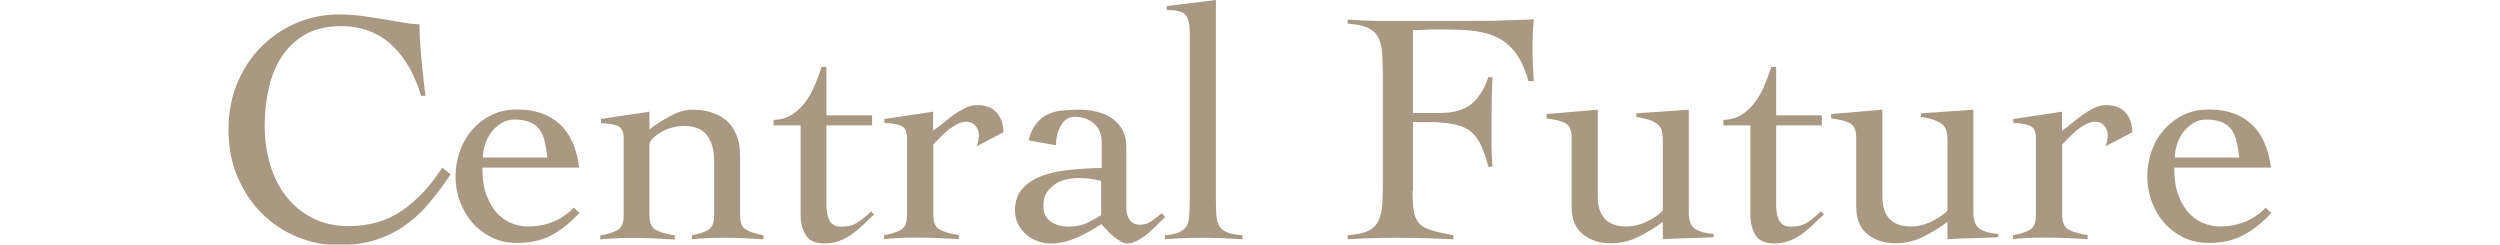
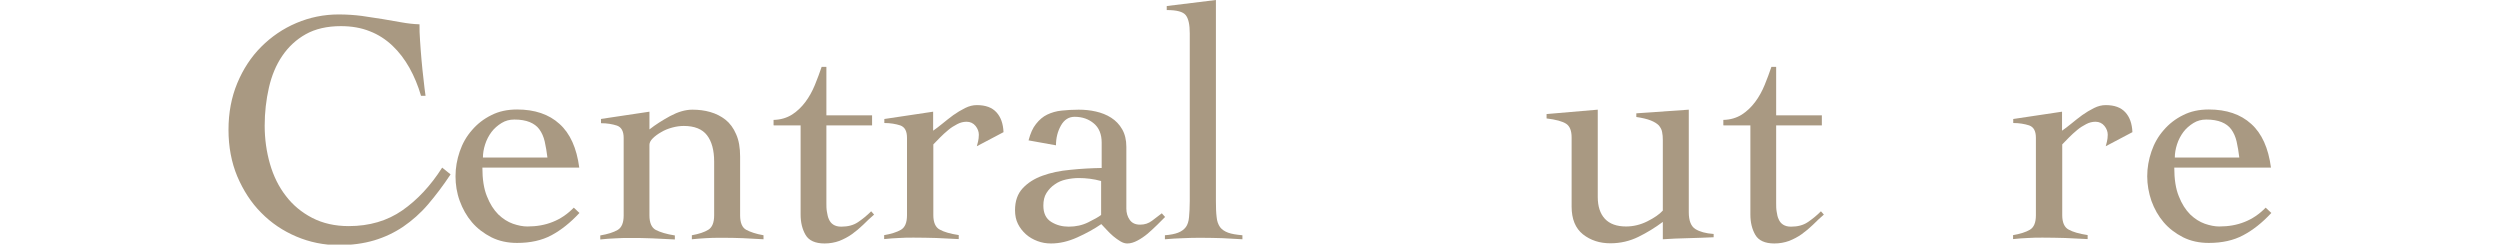
<svg xmlns="http://www.w3.org/2000/svg" id="Layer_2" data-name="Layer 2" viewBox="0 0 136.77 13.38">
  <defs>
    <style>
      .cls-1 {
        fill: none;
      }

      .cls-2 {
        fill: #a99982;
      }

      .cls-3 {
        clip-path: url(#clippath);
      }
    </style>
    <clipPath id="clippath">
      <rect class="cls-1" x="0" width="136.77" height="13.38" />
    </clipPath>
  </defs>
  <g id="_レイヤー_1" data-name="レイヤー 1">
    <g class="cls-3">
      <g>
        <path class="cls-2" d="M23.03,5.23c-.16-.55-.37-1.05-.63-1.52-.26-.46-.57-.87-.93-1.21-.36-.34-.77-.61-1.24-.79-.47-.19-1-.28-1.58-.28-.76,0-1.4.15-1.92.44-.52.29-.95.69-1.29,1.19-.34.5-.58,1.08-.73,1.74s-.23,1.35-.23,2.08.1,1.43.29,2.09.48,1.25.87,1.75c.38.5.86.9,1.44,1.2.58.3,1.25.45,2,.45,1.13,0,2.11-.29,2.93-.86.82-.57,1.55-1.35,2.18-2.34l.46.37c-.41.62-.83,1.17-1.24,1.65-.41.48-.87.88-1.35,1.21-.49.33-1.02.58-1.59.75-.57.17-1.22.26-1.94.26-.82,0-1.59-.16-2.32-.47s-1.37-.74-1.92-1.3c-.55-.55-.98-1.22-1.31-1.99-.32-.77-.48-1.62-.48-2.55s.16-1.78.48-2.55c.32-.77.76-1.44,1.31-1.99s1.19-.99,1.92-1.3c.73-.31,1.5-.47,2.32-.47.45,0,.87.03,1.26.08.39.06.76.11,1.12.17s.71.12,1.04.18c.33.06.67.1,1,.11,0,.26,0,.55.03.9.02.34.05.69.08,1.05s.07.71.11,1.06c.04.35.07.65.11.9h-.26Z" />
        <path class="cls-2" d="M26.39,9.17c0,.63.08,1.16.25,1.57.16.41.37.74.62.99.25.24.52.41.8.51.29.1.55.15.79.15.51,0,.97-.08,1.39-.25.41-.16.8-.42,1.15-.78l.31.29c-.5.54-1.01.94-1.53,1.22-.52.28-1.15.42-1.88.42-.52,0-.99-.1-1.41-.31-.41-.21-.77-.48-1.06-.82-.29-.34-.51-.73-.67-1.17s-.23-.89-.23-1.35.08-.91.23-1.35.37-.83.67-1.17c.29-.34.65-.62,1.06-.82.41-.21.88-.31,1.41-.31.96,0,1.74.26,2.32.79.58.52.94,1.32,1.08,2.39h-5.3ZM29.95,8.63c-.04-.33-.09-.62-.15-.89-.06-.26-.16-.48-.29-.66-.13-.18-.31-.31-.53-.4-.22-.09-.5-.14-.84-.14-.26,0-.49.06-.7.19-.21.13-.4.29-.55.49-.15.2-.27.43-.35.68-.08.25-.12.49-.12.72h3.53Z" />
        <path class="cls-2" d="M32.86,6.51l2.67-.4v.97c.33-.26.71-.5,1.13-.73.43-.23.83-.35,1.22-.35.34,0,.67.04.98.13.31.09.59.23.83.42.24.19.44.46.58.79.15.33.22.74.22,1.22v3.22c0,.4.11.67.33.79s.54.23.95.3v.22c-.35-.02-.73-.04-1.13-.06s-.81-.02-1.22-.02c-.28,0-.55,0-.81.02s-.51.03-.76.06v-.22c.39-.07.69-.17.9-.3.21-.13.32-.39.32-.79v-2.94c0-.62-.13-1.1-.39-1.44-.26-.34-.69-.51-1.27-.51-.21,0-.42.03-.64.09s-.42.14-.6.25c-.18.1-.34.22-.46.34-.12.12-.18.24-.18.35v3.87c0,.4.12.67.35.79s.58.23,1.04.3v.22c-.41-.02-.83-.04-1.23-.06s-.82-.02-1.23-.02c-.28,0-.55,0-.81.02-.26.01-.53.03-.81.06v-.22c.41-.07.73-.17.95-.3s.33-.39.33-.79v-4.24c0-.37-.12-.59-.37-.68-.25-.08-.54-.13-.87-.13v-.22Z" />
        <path class="cls-2" d="M42.32,6.85v-.29c.39-.01.72-.11,1.01-.29.28-.18.52-.41.73-.69.21-.28.38-.59.52-.93.14-.34.26-.67.37-.99h.26v2.65h2.5v.55h-2.5v4.26c0,.16,0,.31.03.47s.05.29.11.41c.05.12.13.22.24.29s.25.11.43.11c.37,0,.67-.08.91-.24.24-.16.49-.36.73-.6l.16.18c-.21.18-.41.37-.6.56-.2.19-.4.36-.61.51-.21.15-.44.27-.69.37-.25.09-.52.14-.81.14-.51,0-.86-.16-1.04-.47-.18-.31-.27-.68-.27-1.11v-4.88h-1.46Z" />
        <path class="cls-2" d="M48.34,12.87c.41-.07.73-.17.95-.3s.33-.39.33-.79v-4.24c0-.37-.12-.59-.37-.68-.25-.08-.54-.13-.87-.13v-.22l2.67-.4v1.04c.15-.1.31-.23.5-.38.19-.16.39-.31.6-.47.21-.15.43-.28.65-.39s.43-.16.64-.16c.48,0,.83.13,1.07.39.24.26.37.62.39,1.09l-1.46.77c.02-.09.05-.17.07-.27s.04-.21.04-.36c0-.17-.06-.33-.18-.48-.12-.15-.29-.23-.49-.23-.17,0-.34.04-.51.13-.17.09-.34.19-.49.32-.16.13-.31.27-.45.41-.14.15-.27.27-.37.38v3.87c0,.4.12.67.35.79.23.13.58.23,1.04.3v.22c-.41-.02-.83-.04-1.23-.06-.41-.01-.82-.02-1.23-.02-.28,0-.55,0-.81.02-.26.01-.53.03-.81.06v-.22Z" />
        <path class="cls-2" d="M56.27,7.68c.1-.38.23-.68.41-.9.18-.23.38-.4.61-.51s.49-.19.79-.22c.29-.03.6-.05.93-.05s.63.03.94.1c.31.07.59.18.84.34.25.16.45.37.6.63.15.26.23.58.23.96v3.38c0,.23.06.44.18.61.12.18.31.27.57.27s.46-.07.65-.21c.19-.14.37-.28.54-.41l.18.2c-.12.12-.27.27-.43.43-.16.16-.34.32-.52.48-.18.15-.37.28-.56.38-.19.1-.37.16-.56.16-.12,0-.25-.04-.38-.12-.13-.08-.26-.17-.39-.28-.13-.11-.25-.23-.36-.35-.11-.12-.21-.23-.29-.31-.39.27-.83.51-1.32.73-.49.22-.96.33-1.43.33-.26,0-.5-.04-.74-.13-.24-.09-.45-.21-.63-.37-.18-.16-.33-.35-.44-.57s-.16-.47-.16-.75c0-.5.14-.9.42-1.2.28-.3.64-.53,1.09-.69.44-.16.95-.27,1.52-.32.57-.06,1.14-.09,1.71-.1v-1.39c0-.45-.14-.8-.42-1.04-.28-.24-.63-.37-1.06-.37-.32,0-.57.16-.75.48-.18.32-.27.68-.27,1.08l-1.5-.27ZM60.23,9.9c-.4-.11-.81-.16-1.22-.16-.23,0-.46.03-.69.08s-.44.14-.62.27c-.18.12-.33.28-.45.47-.12.19-.17.42-.17.69,0,.41.14.71.43.89.29.18.61.26.96.26.39,0,.75-.08,1.07-.24.32-.16.56-.29.7-.4v-1.85Z" />
        <path class="cls-2" d="M63.72,12.87c.3-.02.55-.07.73-.14.18-.07.32-.17.42-.3.1-.13.16-.32.18-.55.02-.23.04-.52.04-.88V1.83c0-.48-.07-.81-.22-1-.15-.19-.49-.28-1.04-.28v-.22L66.52,0v11c0,.35.01.65.04.88.02.23.09.41.19.55.1.13.25.23.44.3.19.07.45.11.78.14v.22c-.35-.02-.72-.04-1.09-.06-.37-.01-.74-.02-1.11-.02s-.7,0-1.03.02c-.34.01-.67.03-1.01.06v-.22Z" />
-         <path class="cls-2" d="M77.28,10.44c0,.49.02.87.07,1.14.05.27.15.49.3.65.15.16.37.28.67.37.29.09.69.18,1.19.27v.22c-.52-.02-1.04-.04-1.55-.06-.51-.01-1.03-.02-1.55-.02-.45,0-.9,0-1.34.02-.44.01-.89.03-1.34.06v-.22c.44-.04.78-.1,1.03-.2.25-.1.44-.25.58-.46.13-.21.22-.48.26-.81.04-.33.05-.76.05-1.27v-6.1c0-.51-.02-.94-.05-1.27-.04-.33-.12-.61-.26-.81-.13-.21-.33-.36-.58-.46-.25-.1-.59-.16-1.03-.2v-.22c.17.01.4.02.68.04s.57.02.87.03c.3,0,.58,0,.86,0h4.63c.62,0,1.17,0,1.64-.03.48-.02.97-.03,1.5-.05-.02.26-.04.51-.05.76-.01.25-.02.5-.02.74,0,.32,0,.63.02.94.01.31.03.62.05.94h-.29c-.19-.69-.45-1.23-.76-1.62s-.68-.66-1.1-.84c-.42-.18-.9-.28-1.43-.32-.54-.04-1.12-.05-1.75-.05-.21,0-.41,0-.62.02-.21.01-.43.02-.66.02v4.53h1.46c.73,0,1.3-.15,1.7-.46s.72-.8.97-1.5h.22c-.04.83-.05,1.66-.05,2.49,0,.44,0,.84,0,1.22,0,.37.02.77.05,1.2h-.22c-.12-.45-.25-.83-.38-1.12-.13-.3-.3-.54-.48-.72s-.42-.32-.69-.4c-.27-.09-.6-.15-.99-.18-.11-.01-.23-.02-.35-.03-.12,0-.25,0-.38,0h-.86v3.78Z" />
        <path class="cls-2" d="M87.41,10.78c0,.51.13.91.39,1.19s.65.42,1.16.42c.39,0,.78-.09,1.16-.28.38-.19.67-.39.85-.59v-3.86c0-.16-.01-.3-.04-.44-.02-.13-.09-.25-.18-.36-.1-.1-.24-.19-.44-.27-.2-.08-.46-.14-.79-.19v-.2l2.87-.2v5.61c0,.46.12.77.36.92s.57.24,1,.27v.18c-.46.02-.93.04-1.4.05s-.93.03-1.38.06v-.95c-.43.32-.87.59-1.34.82-.47.23-.98.35-1.53.35-.58,0-1.08-.16-1.5-.49-.41-.33-.62-.83-.62-1.52v-3.78c0-.37-.1-.62-.3-.75-.2-.13-.56-.23-1.07-.29v-.24l2.8-.24v4.79Z" />
        <path class="cls-2" d="M94.28,6.85v-.29c.39-.01.72-.11,1.01-.29.28-.18.52-.41.73-.69.21-.28.38-.59.52-.93.14-.34.26-.67.37-.99h.26v2.65h2.5v.55h-2.5v4.26c0,.16,0,.31.03.47.02.15.05.29.11.41.05.12.13.22.24.29s.25.11.43.11c.37,0,.67-.08.91-.24.24-.16.49-.36.73-.6l.16.18c-.21.18-.41.37-.6.56-.2.19-.4.36-.61.51s-.44.27-.69.37c-.25.09-.52.14-.81.14-.51,0-.86-.16-1.04-.47-.18-.31-.27-.68-.27-1.11v-4.88h-1.46Z" />
-         <path class="cls-2" d="M102.98,10.78c0,.51.13.91.39,1.19.26.28.65.42,1.16.42.39,0,.78-.09,1.16-.28.38-.19.67-.39.85-.59v-3.86c0-.16-.01-.3-.04-.44-.02-.13-.09-.25-.18-.36-.1-.1-.24-.19-.44-.27-.19-.08-.46-.14-.79-.19v-.2l2.87-.2v5.61c0,.46.12.77.36.92s.57.24,1,.27v.18c-.46.02-.93.04-1.4.05s-.93.03-1.38.06v-.95c-.43.32-.87.59-1.34.82-.47.23-.98.35-1.53.35-.58,0-1.08-.16-1.5-.49-.41-.33-.62-.83-.62-1.52v-3.78c0-.37-.1-.62-.3-.75-.2-.13-.56-.23-1.07-.29v-.24l2.8-.24v4.79Z" />
        <path class="cls-2" d="M110.1,12.87c.41-.07.73-.17.95-.3s.33-.39.33-.79v-4.24c0-.37-.12-.59-.37-.68-.25-.08-.54-.13-.87-.13v-.22l2.67-.4v1.04c.15-.1.31-.23.5-.38.19-.16.39-.31.6-.47.21-.15.43-.28.65-.39s.43-.16.64-.16c.48,0,.83.13,1.07.39.24.26.37.62.39,1.09l-1.46.77c.02-.09.05-.17.07-.27s.04-.21.04-.36c0-.17-.06-.33-.18-.48-.12-.15-.29-.23-.49-.23-.17,0-.34.04-.51.13-.17.09-.34.19-.49.32-.16.13-.31.27-.45.41-.14.15-.27.27-.37.38v3.87c0,.4.12.67.35.79.23.13.58.23,1.04.3v.22c-.41-.02-.83-.04-1.23-.06-.41-.01-.82-.02-1.23-.02-.28,0-.55,0-.81.02-.26.01-.53.03-.81.06v-.22Z" />
        <path class="cls-2" d="M118.95,9.17c0,.63.08,1.16.25,1.57.16.41.37.74.62.99.25.24.52.41.8.51.29.1.55.15.79.15.51,0,.97-.08,1.39-.25.41-.16.8-.42,1.15-.78l.31.29c-.5.54-1.01.94-1.54,1.22-.52.28-1.15.42-1.88.42-.52,0-.99-.1-1.41-.31-.41-.21-.77-.48-1.06-.82-.29-.34-.51-.73-.67-1.17-.15-.44-.23-.89-.23-1.35s.08-.91.23-1.35c.15-.44.37-.83.67-1.17.29-.34.65-.62,1.06-.82.41-.21.88-.31,1.41-.31.96,0,1.74.26,2.32.79.58.52.94,1.32,1.08,2.39h-5.3ZM122.51,8.63c-.04-.33-.09-.62-.15-.89-.06-.26-.16-.48-.29-.66-.13-.18-.31-.31-.53-.4-.22-.09-.5-.14-.84-.14-.26,0-.49.06-.7.19s-.4.29-.55.49c-.15.2-.27.43-.35.68-.08.25-.12.49-.12.72h3.53Z" />
      </g>
    </g>
  </g>
</svg>